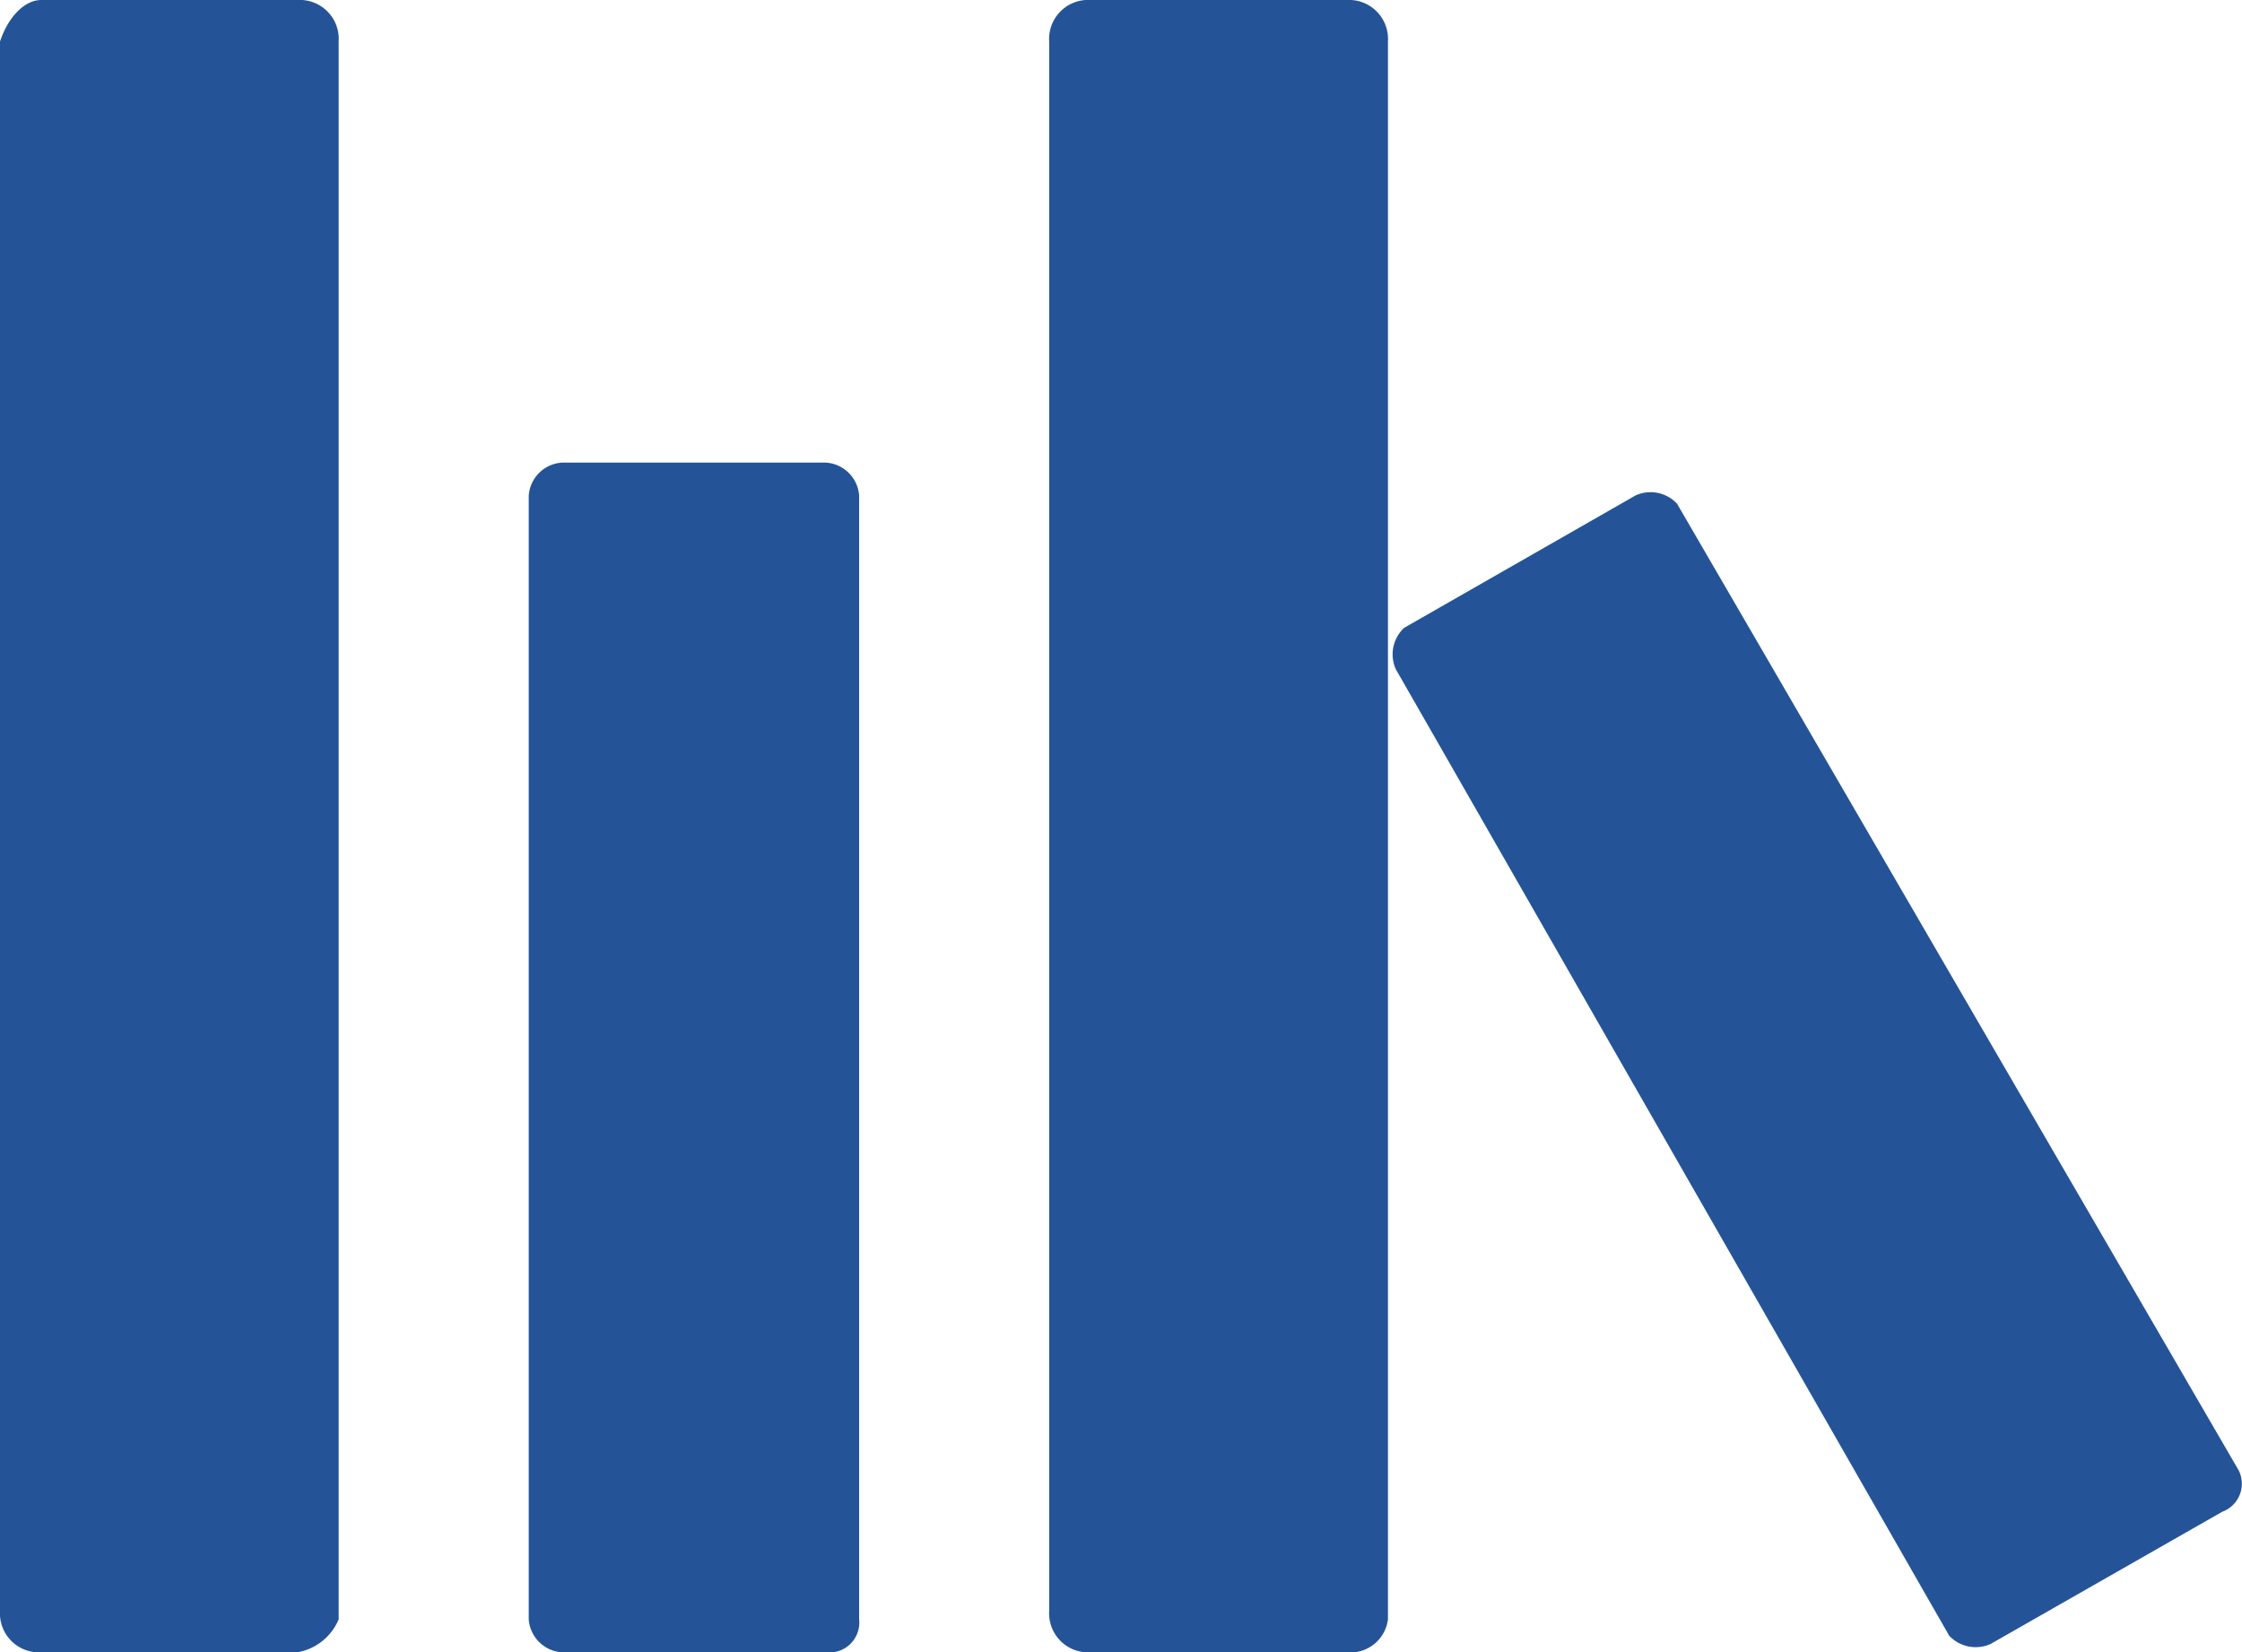
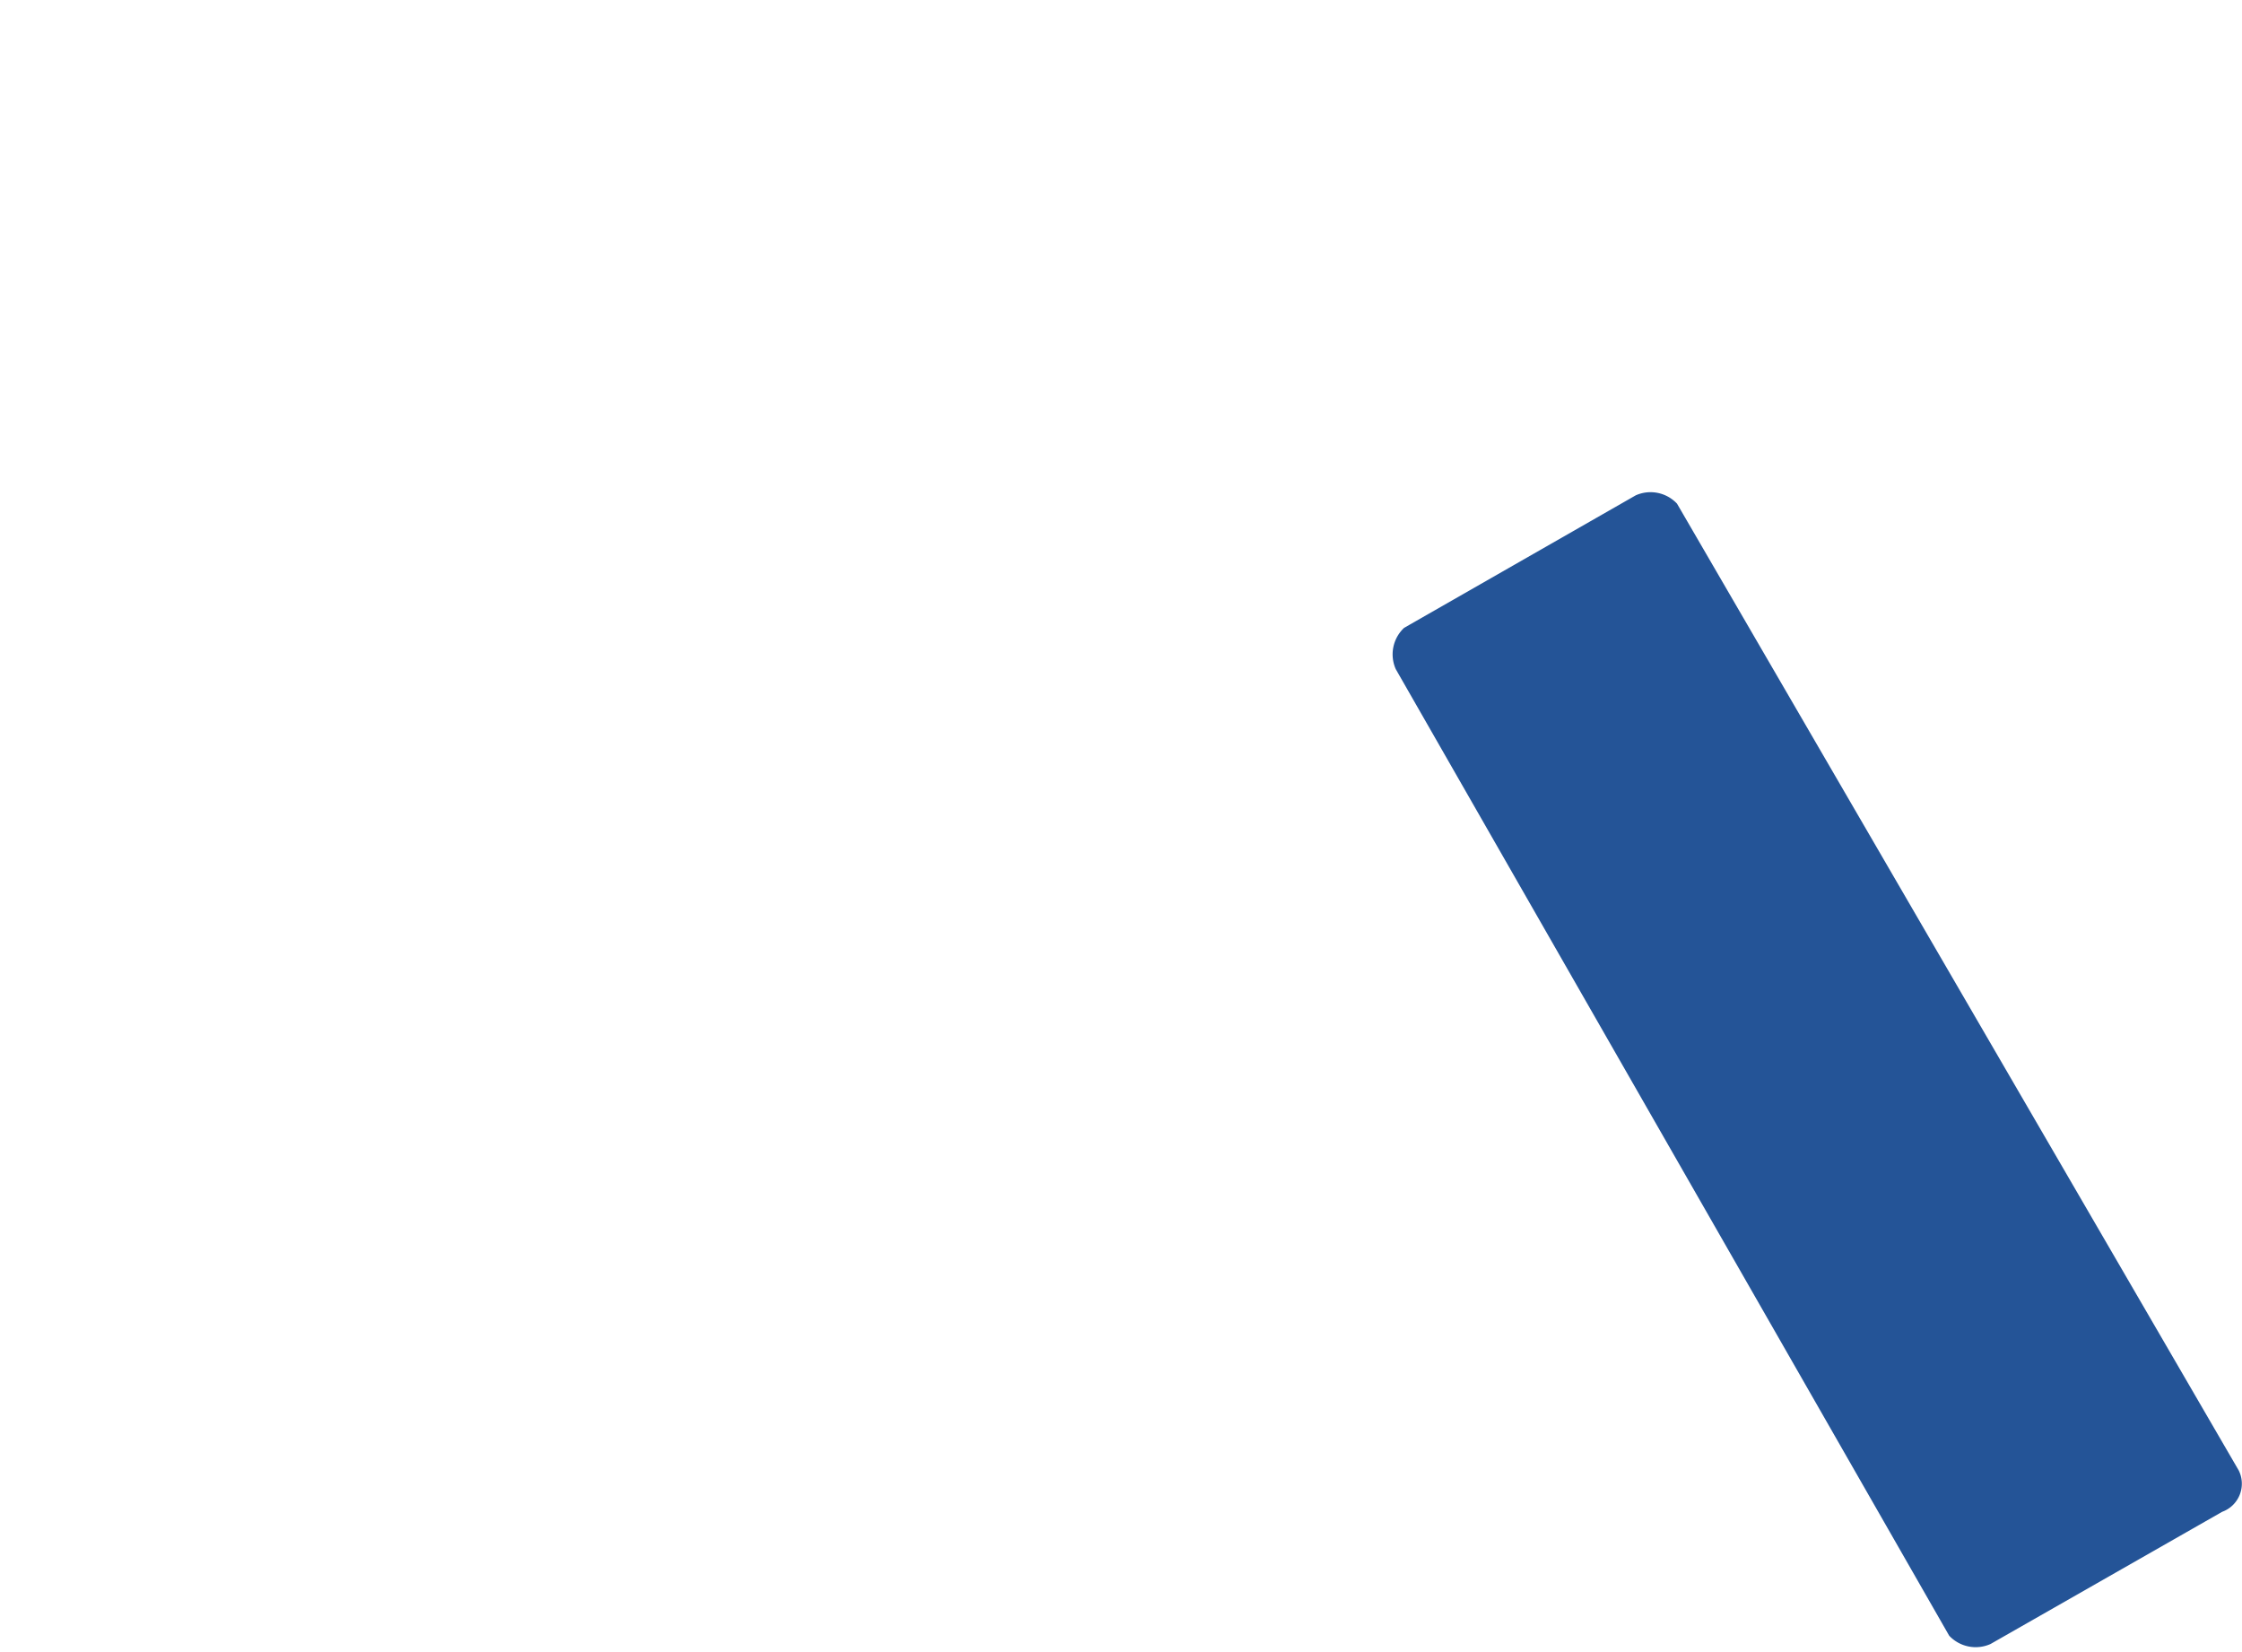
<svg xmlns="http://www.w3.org/2000/svg" width="30" height="22.108" viewBox="0 0 30 22.108">
  <defs>
    <style>.a{fill:#245497;}</style>
  </defs>
  <g transform="translate(0 0)">
-     <path class="a" d="M4.379,23.108H.953A.522.522,0,0,1,.4,22.556v-21C.511,1.221.732,1,.953,1H4.379a.522.522,0,0,1,.553.553V22.666A.734.734,0,0,1,4.379,23.108Z" transform="translate(-0.4 -1)" />
-     <path class="a" d="M10.779,22.518H7.242a.476.476,0,0,1-.442-.442V7.042A.476.476,0,0,1,7.242,6.6h3.537a.476.476,0,0,1,.442.442V22.076A.4.4,0,0,1,10.779,22.518Z" transform="translate(0.275 -0.41)" />
-     <path class="a" d="M17.079,23.108H13.653a.522.522,0,0,1-.553-.553v-21A.522.522,0,0,1,13.653,1h3.427a.522.522,0,0,1,.553.553V22.666A.506.506,0,0,1,17.079,23.108Z" transform="translate(0.939 -1)" />
    <path class="a" d="M28.358,20.6l-3.1,1.769a.486.486,0,0,1-.553-.111L17.3,9.326a.486.486,0,0,1,.111-.553L20.51,7a.486.486,0,0,1,.553.111L28.58,20.048A.4.4,0,0,1,28.358,20.6Z" transform="translate(1.377 -0.372)" />
  </g>
</svg>